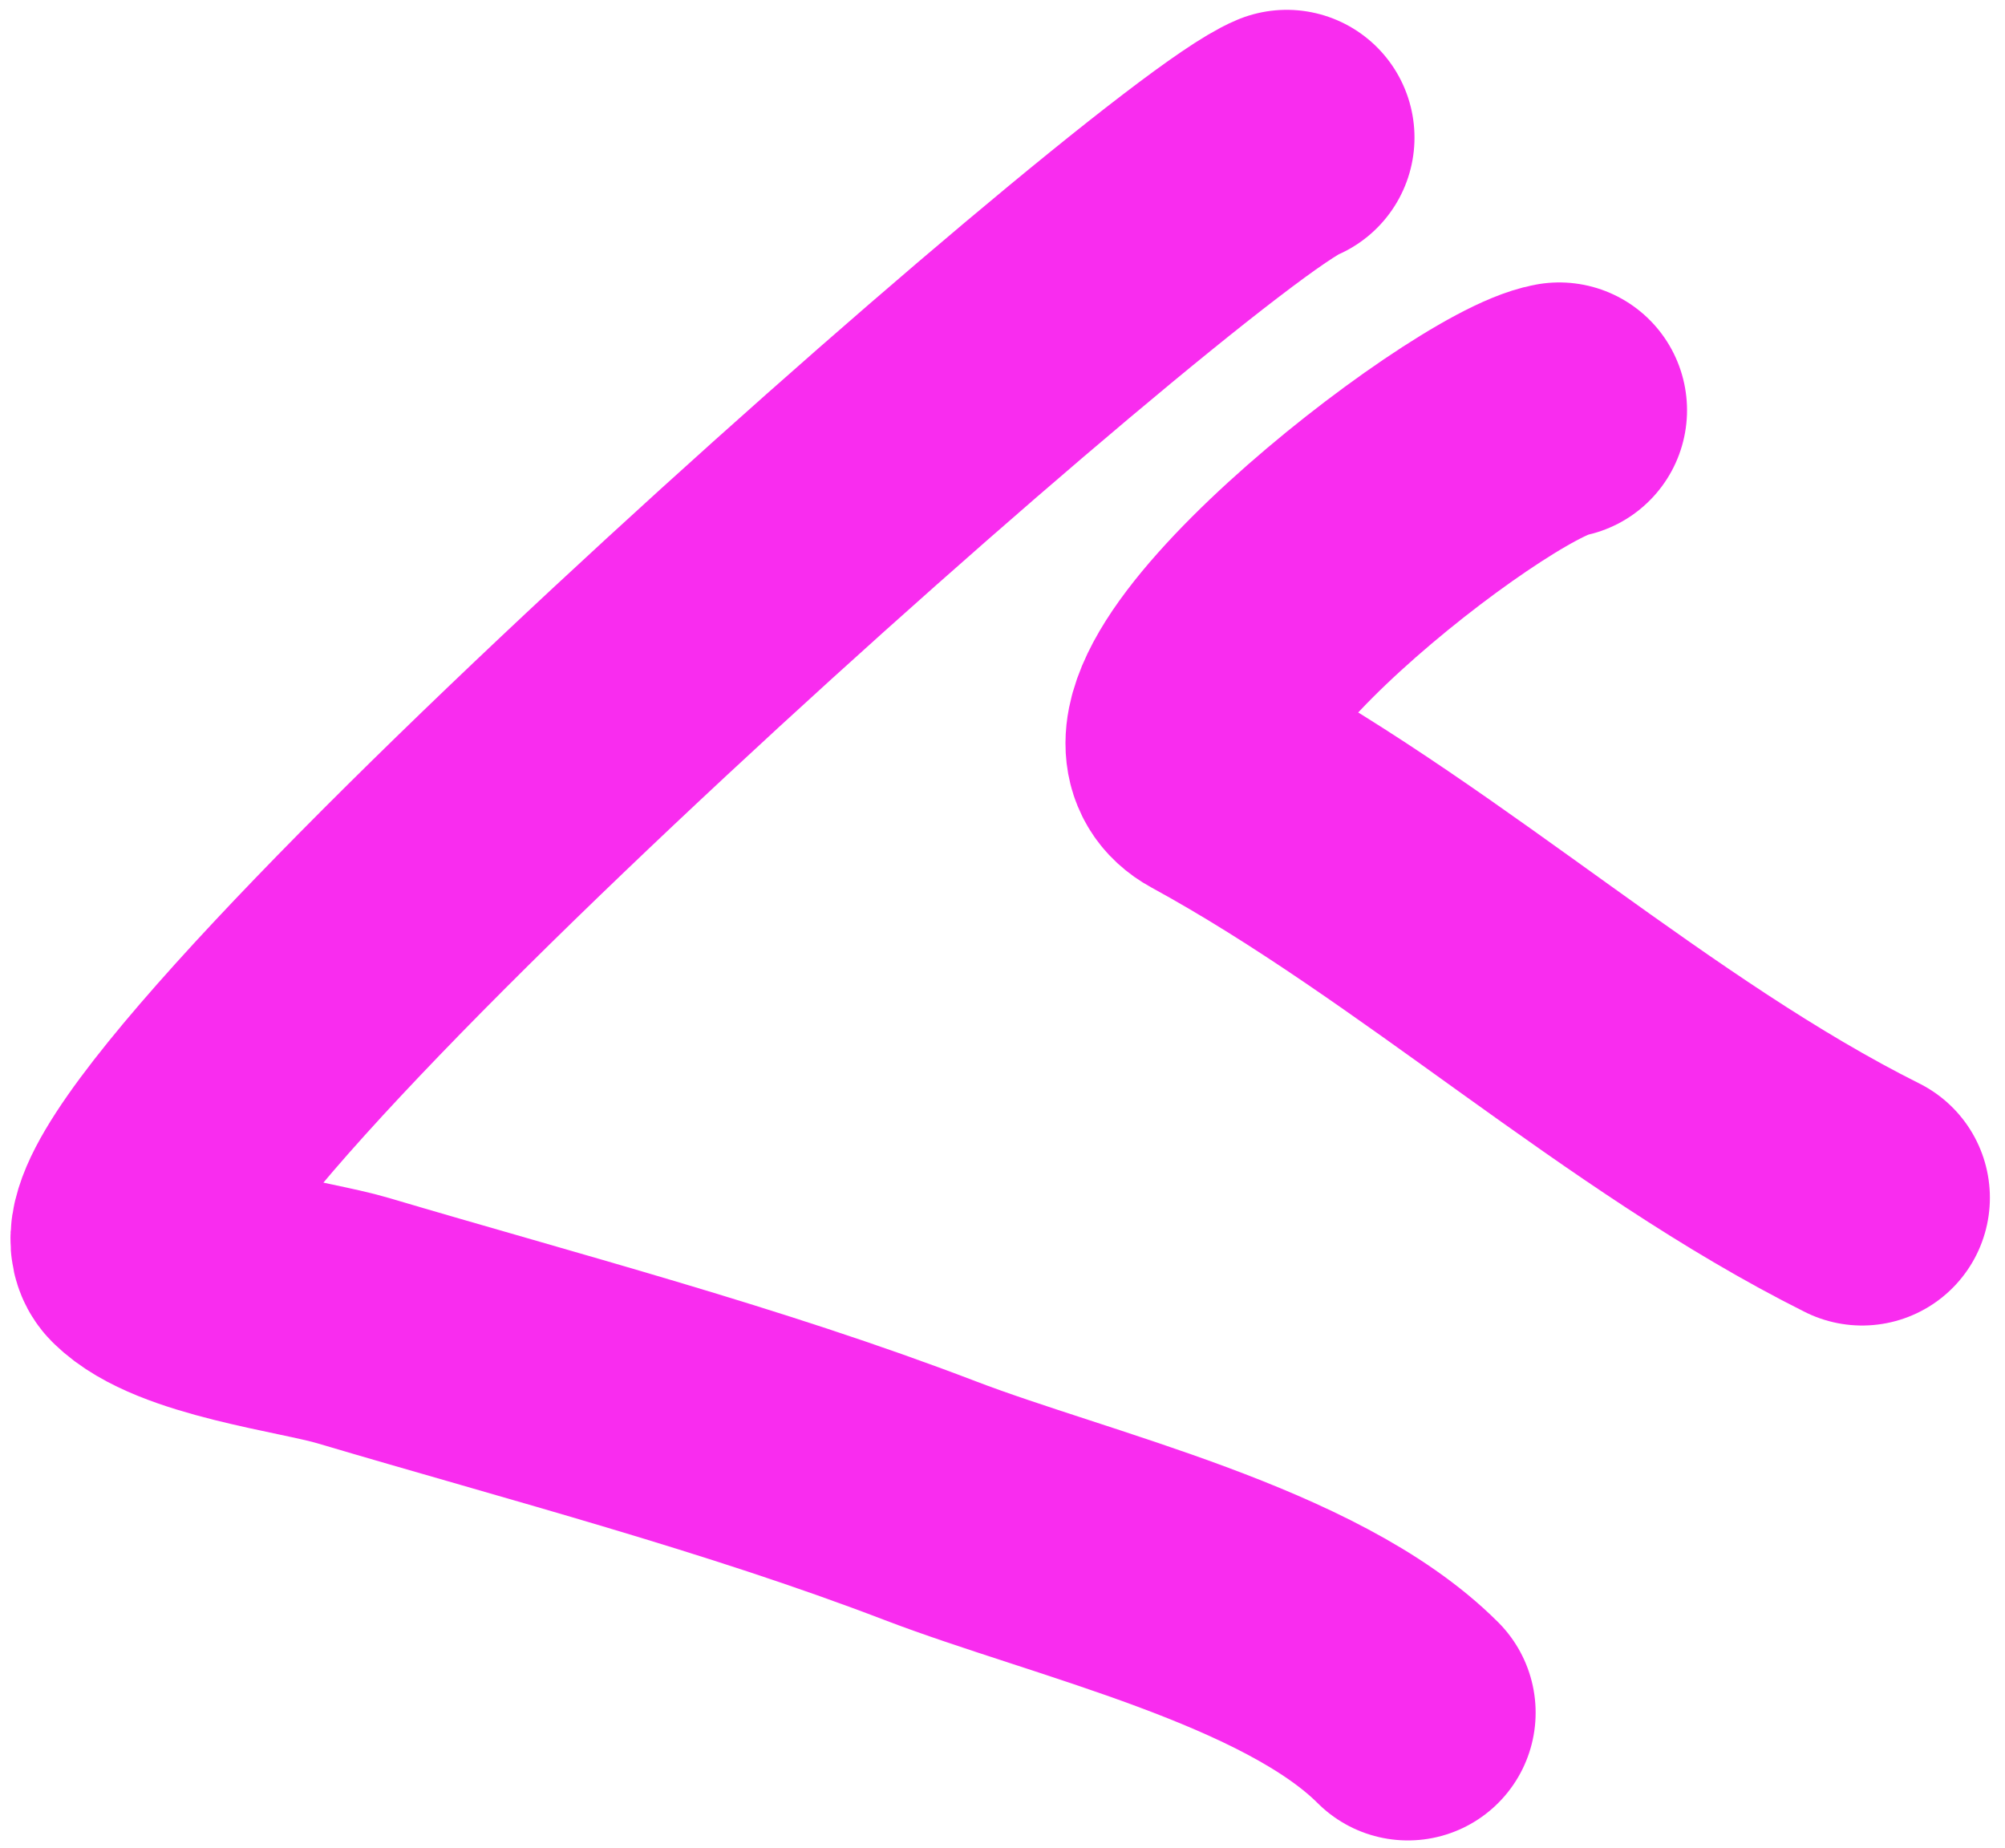
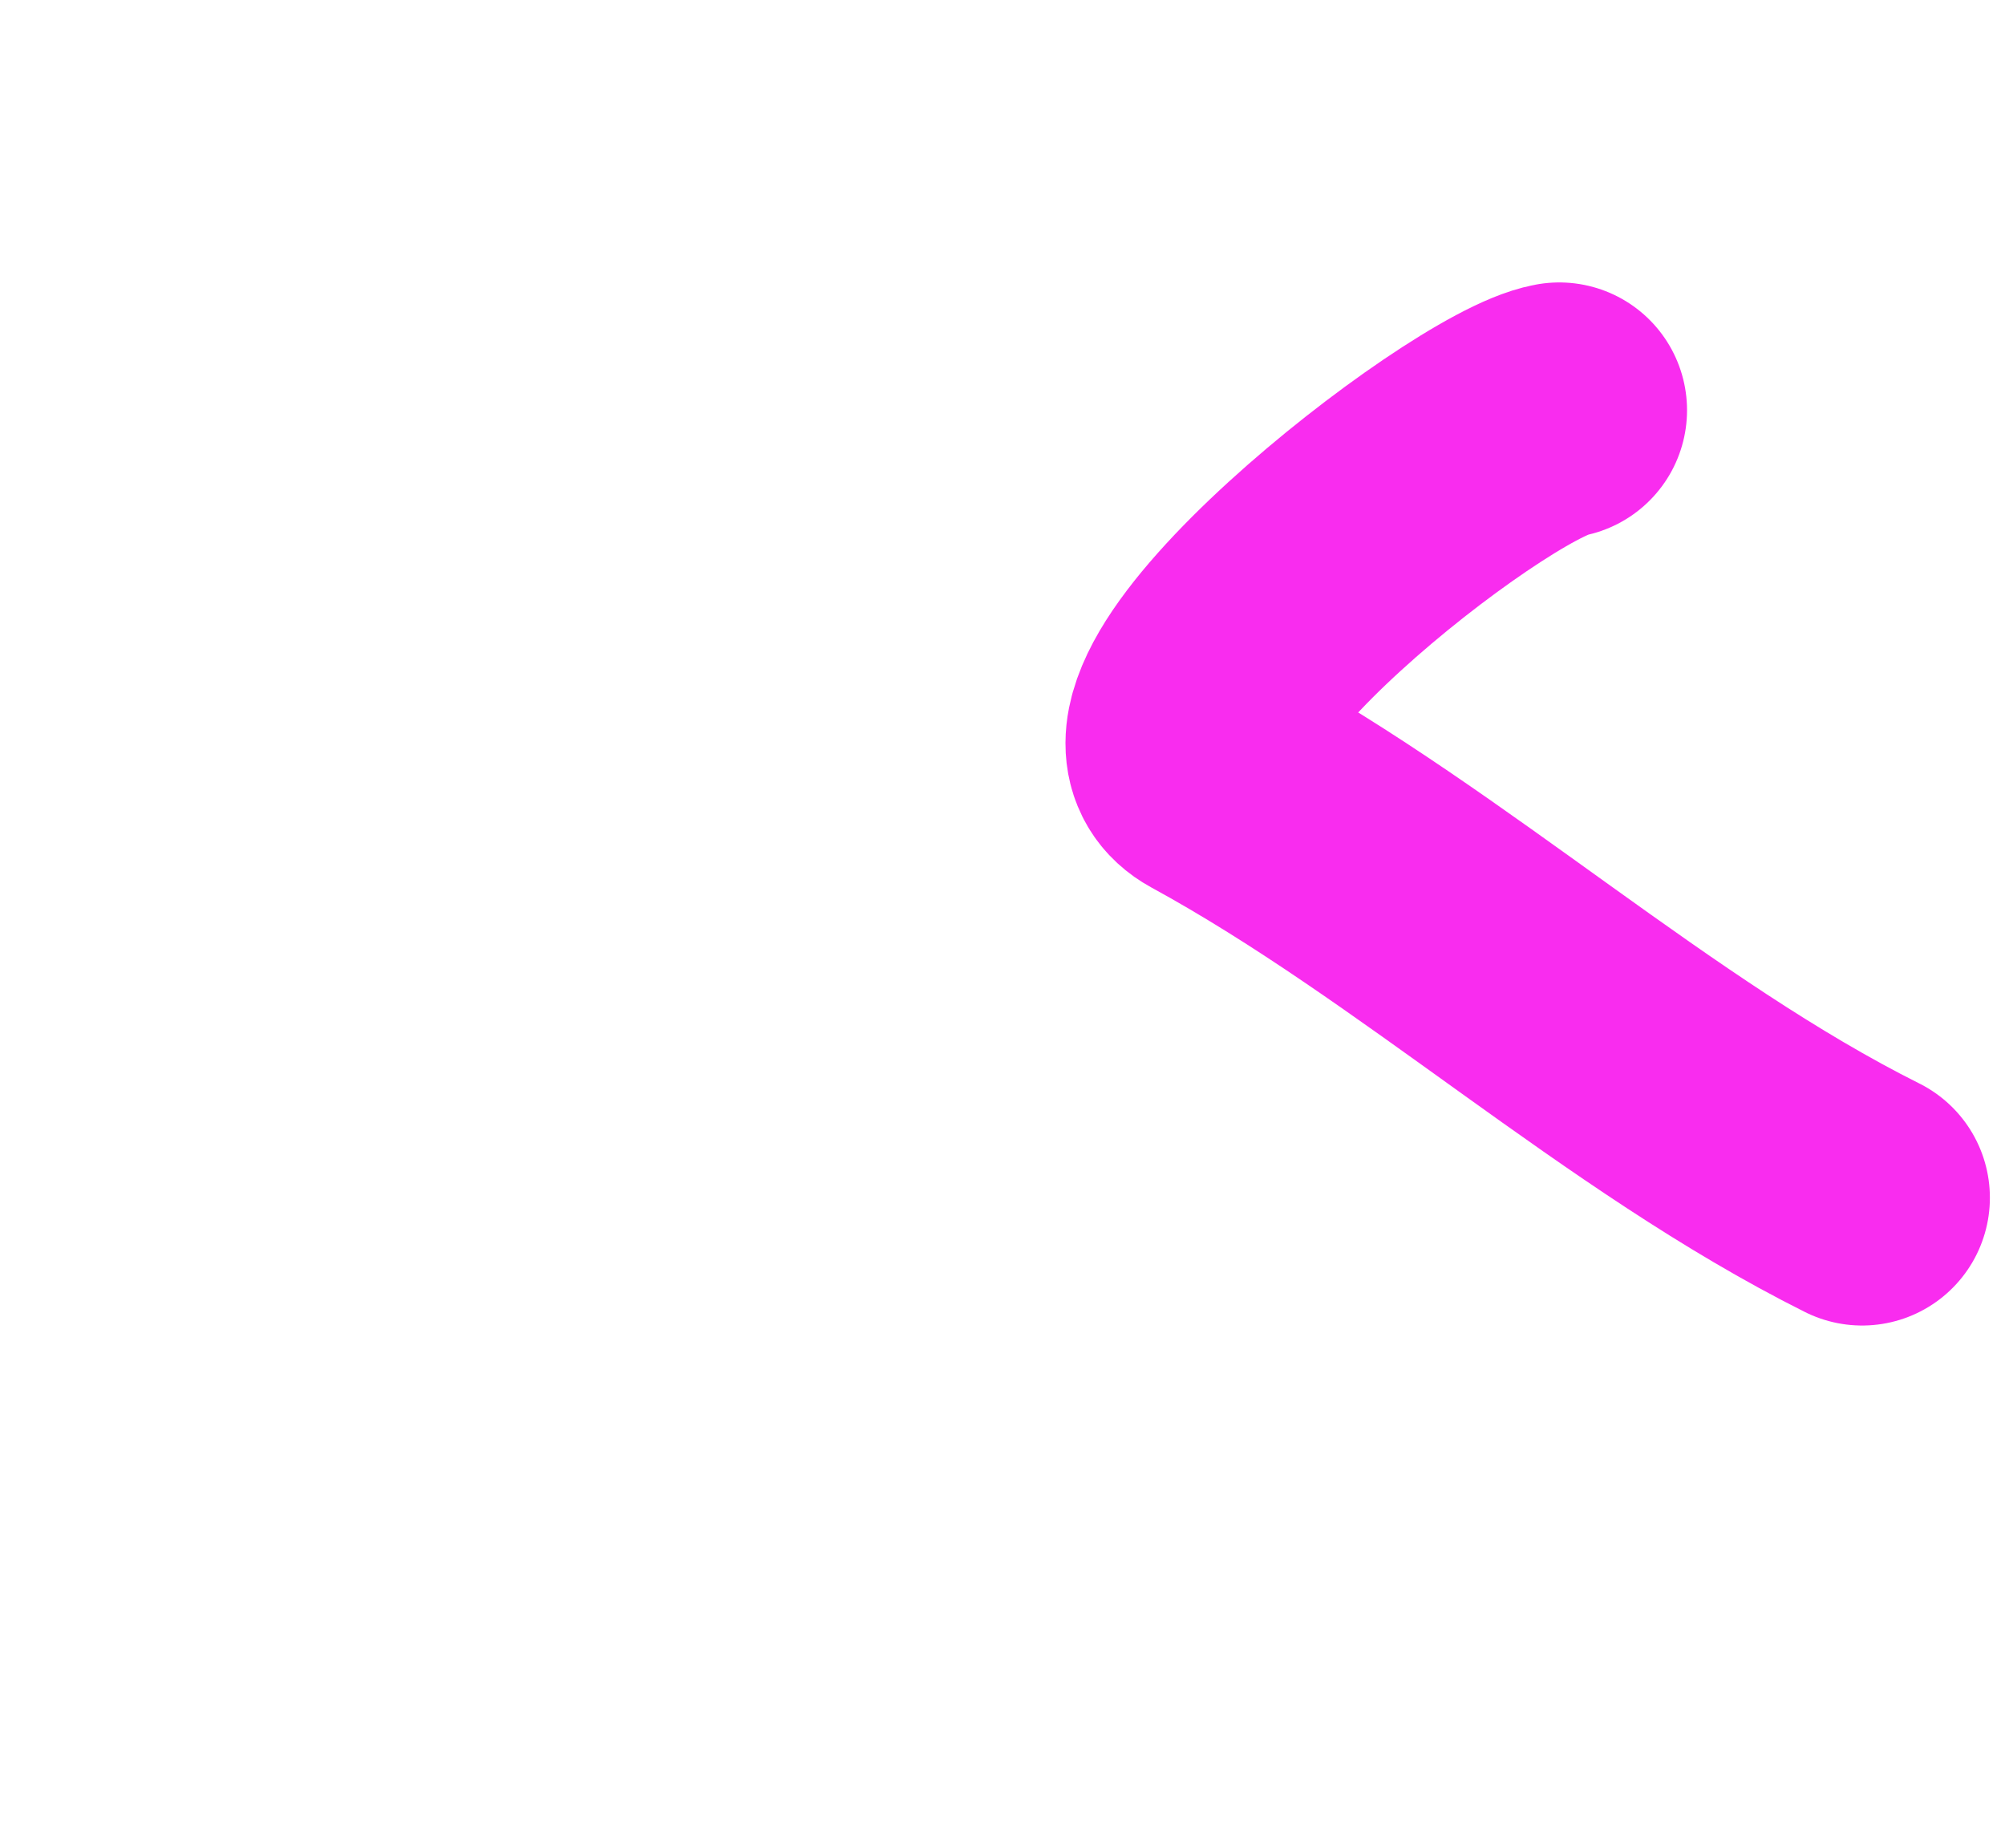
<svg xmlns="http://www.w3.org/2000/svg" width="102" height="94" viewBox="0 0 102 94" fill="none">
-   <path d="M65.459 7C59.461 9.482 3.06 59.47 7.254 63.664C9.311 65.722 15.498 66.446 17.953 67.174C27.713 70.066 37.807 72.692 47.313 76.332C54.497 79.084 66.18 81.676 71.622 87.118" stroke="#F92CEF" stroke-width="13" stroke-linecap="round" />
  <path d="M79.324 20.867C75.127 21.63 56.21 36.451 61.692 39.441C72.992 45.605 83.281 55.2 94.731 60.926" stroke="#F92CEF" stroke-width="13" stroke-linecap="round" />
</svg>